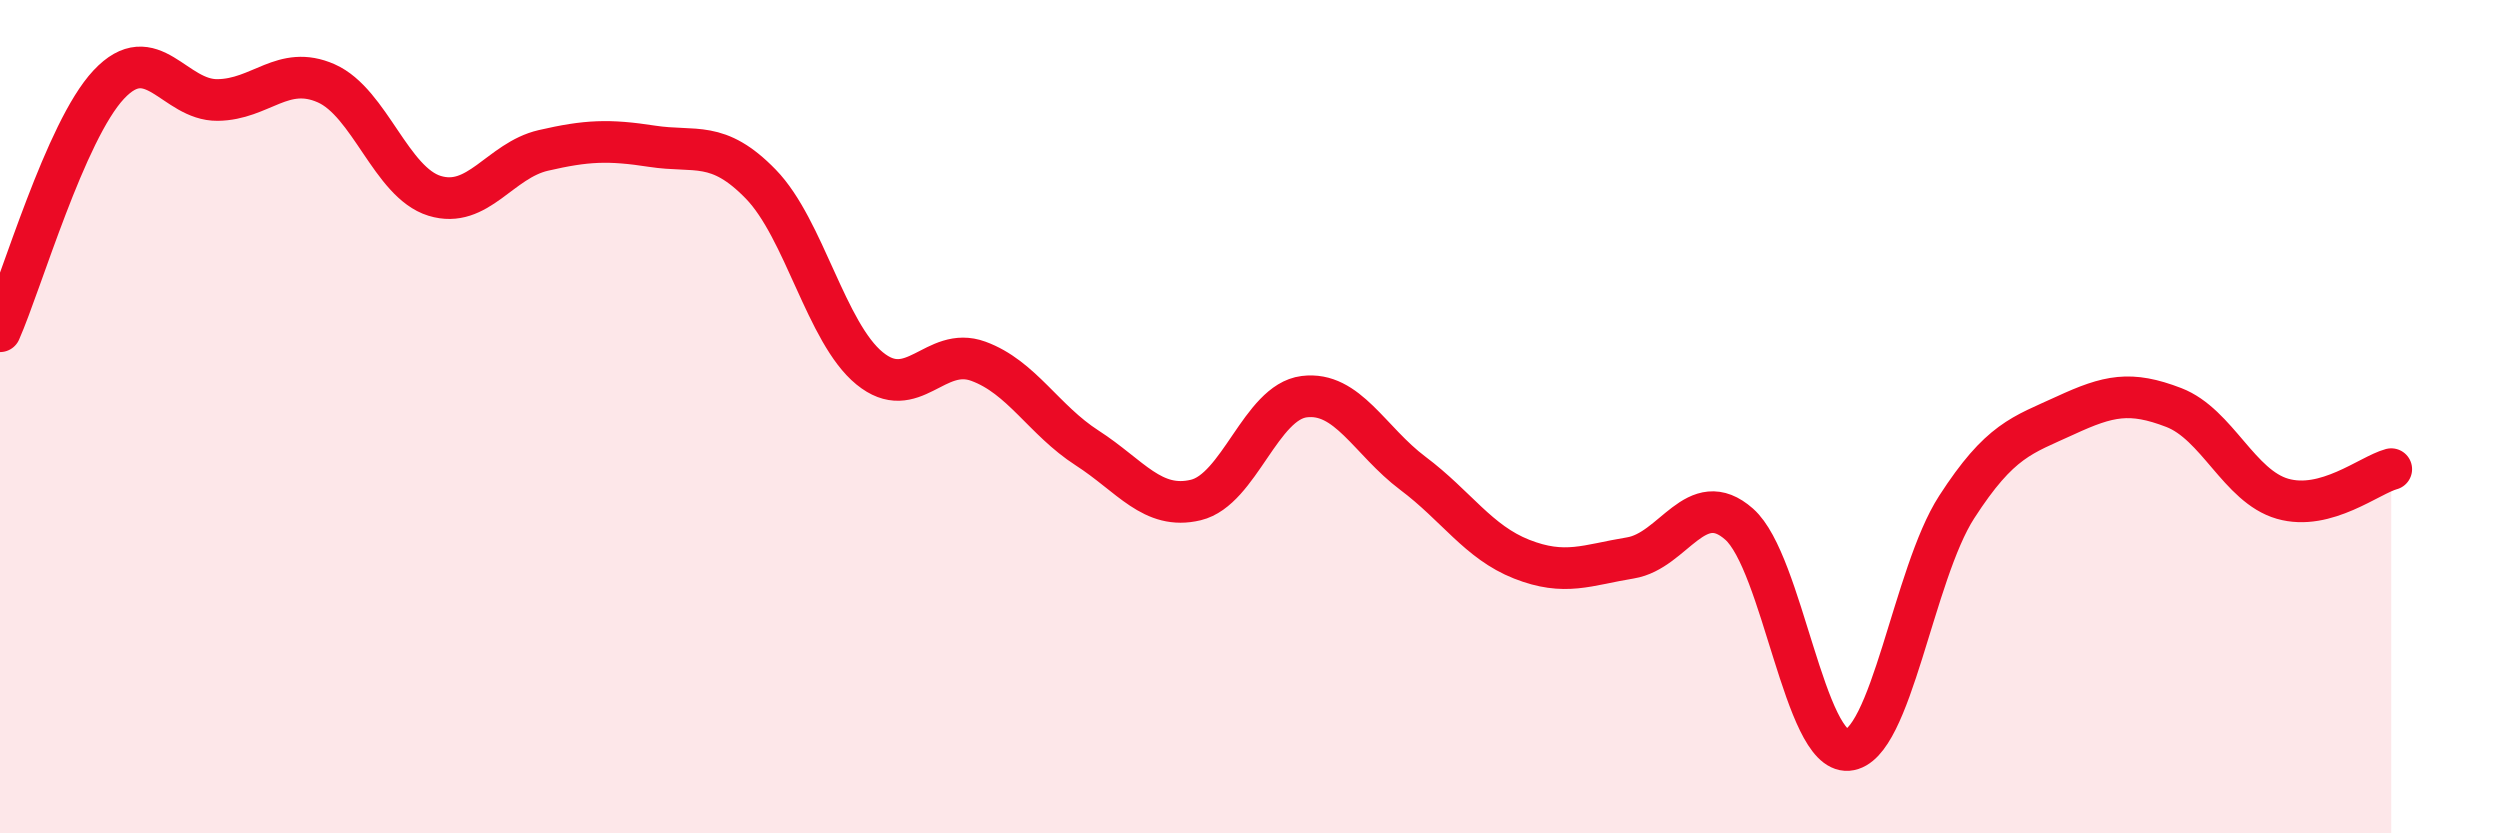
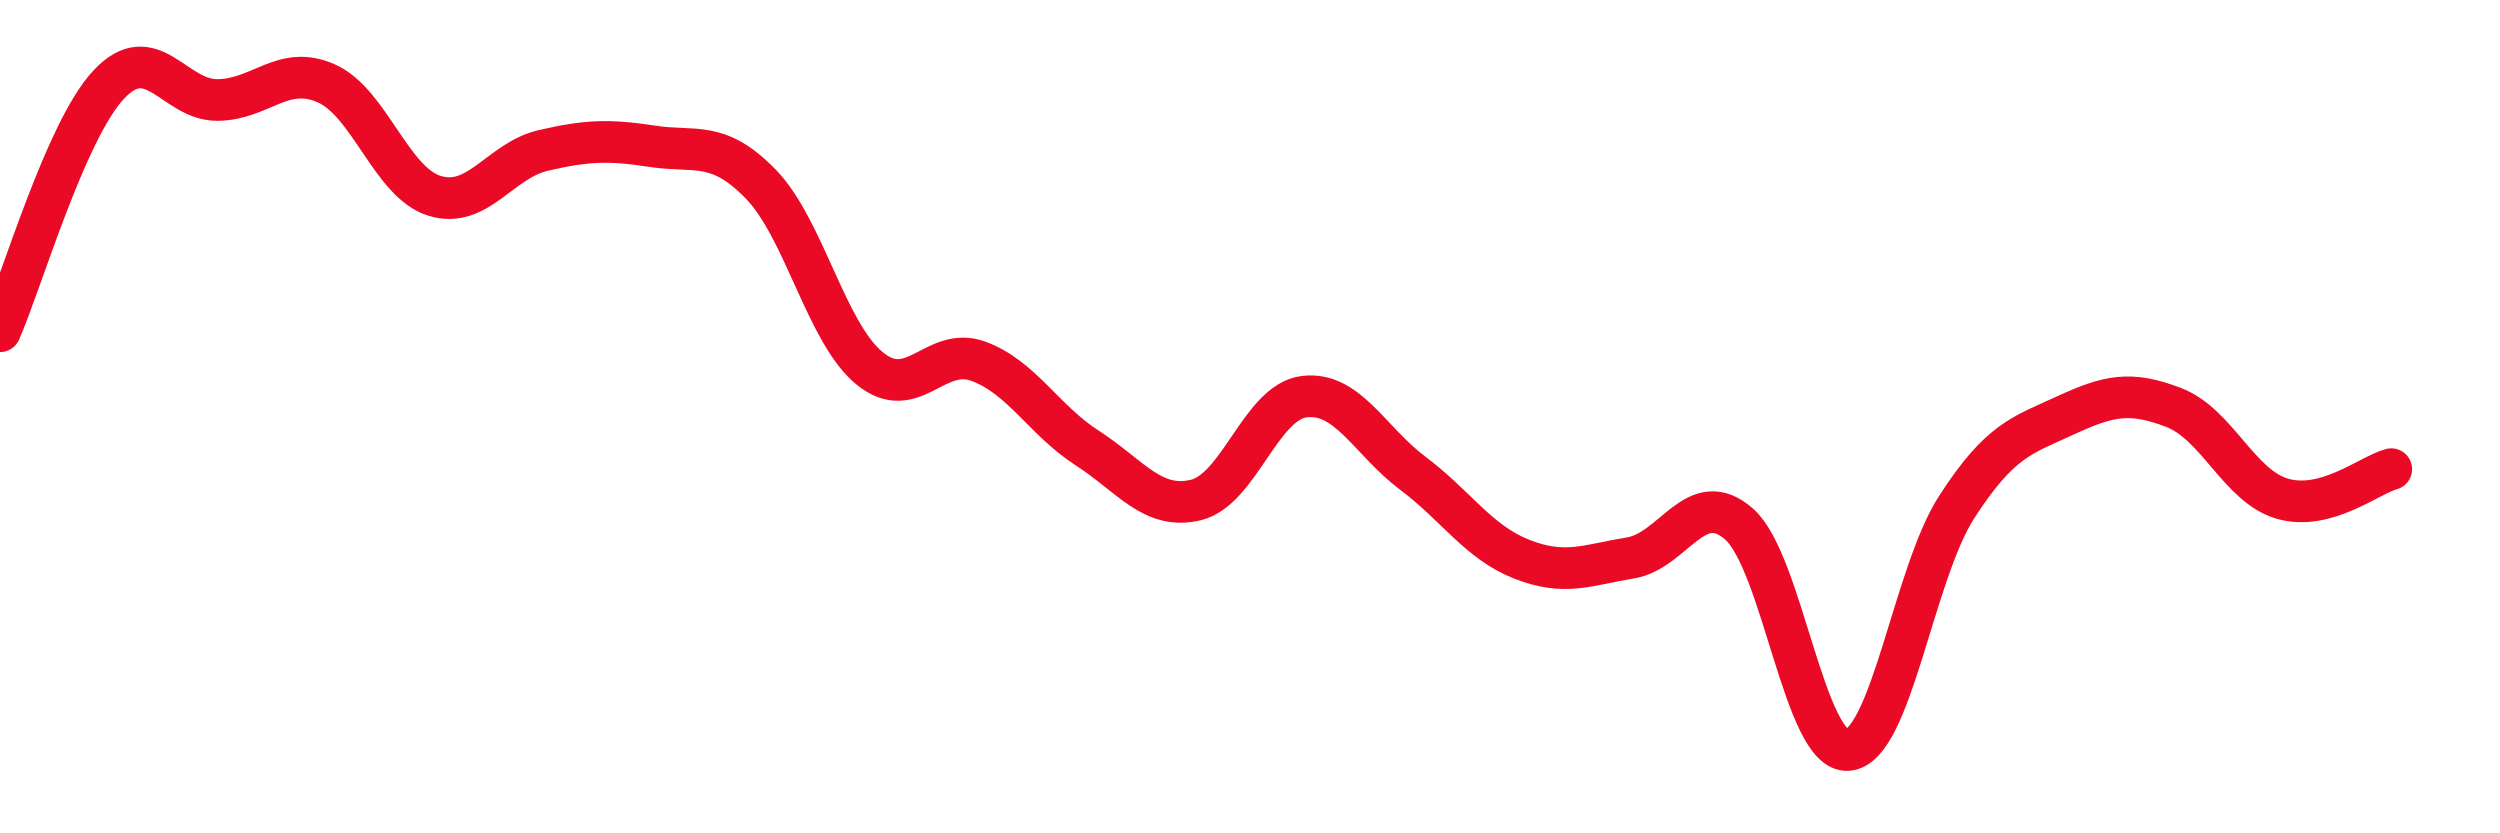
<svg xmlns="http://www.w3.org/2000/svg" width="60" height="20" viewBox="0 0 60 20">
-   <path d="M 0,7.95 C 0.52,6.77 1.57,3.14 2.61,2.03 C 3.65,0.92 4.18,2.41 5.22,2.4 C 6.26,2.39 6.79,1.54 7.83,2 C 8.87,2.46 9.39,4.38 10.43,4.7 C 11.47,5.02 12,3.85 13.04,3.61 C 14.08,3.37 14.61,3.35 15.65,3.51 C 16.69,3.67 17.22,3.35 18.26,4.42 C 19.3,5.49 19.83,7.99 20.87,8.84 C 21.91,9.69 22.44,8.29 23.48,8.67 C 24.52,9.05 25.05,10.08 26.09,10.75 C 27.13,11.42 27.66,12.25 28.7,12 C 29.74,11.75 30.26,9.65 31.3,9.52 C 32.34,9.39 32.87,10.58 33.91,11.36 C 34.95,12.14 35.48,13.01 36.52,13.42 C 37.56,13.83 38.09,13.56 39.13,13.39 C 40.17,13.22 40.7,11.66 41.74,12.58 C 42.78,13.5 43.31,18.08 44.35,18 C 45.39,17.92 45.92,13.78 46.96,12.17 C 48,10.56 48.53,10.45 49.57,9.97 C 50.61,9.49 51.13,9.38 52.17,9.78 C 53.21,10.18 53.74,11.67 54.78,11.97 C 55.82,12.27 56.87,11.4 57.39,11.26L57.39 20L0 20Z" fill="#EB0A25" opacity="0.1" stroke-linecap="round" stroke-linejoin="round" />
  <path d="M 0,7.95 C 0.52,6.77 1.57,3.14 2.61,2.03 C 3.65,0.92 4.18,2.41 5.22,2.4 C 6.26,2.39 6.79,1.54 7.83,2 C 8.87,2.46 9.39,4.38 10.43,4.7 C 11.47,5.02 12,3.85 13.04,3.61 C 14.08,3.37 14.61,3.35 15.65,3.51 C 16.69,3.67 17.22,3.35 18.26,4.42 C 19.3,5.49 19.83,7.99 20.87,8.84 C 21.91,9.69 22.44,8.29 23.48,8.67 C 24.52,9.05 25.05,10.08 26.09,10.75 C 27.13,11.42 27.66,12.25 28.7,12 C 29.74,11.75 30.26,9.65 31.3,9.52 C 32.34,9.39 32.87,10.58 33.91,11.36 C 34.95,12.14 35.48,13.01 36.52,13.42 C 37.56,13.83 38.09,13.56 39.13,13.39 C 40.17,13.22 40.7,11.66 41.74,12.58 C 42.78,13.5 43.31,18.08 44.35,18 C 45.39,17.92 45.92,13.78 46.96,12.17 C 48,10.56 48.53,10.45 49.57,9.97 C 50.61,9.49 51.13,9.38 52.17,9.78 C 53.21,10.18 53.74,11.67 54.78,11.97 C 55.82,12.27 56.87,11.4 57.39,11.26" stroke="#EB0A25" stroke-width="1" fill="none" stroke-linecap="round" stroke-linejoin="round" />
</svg>